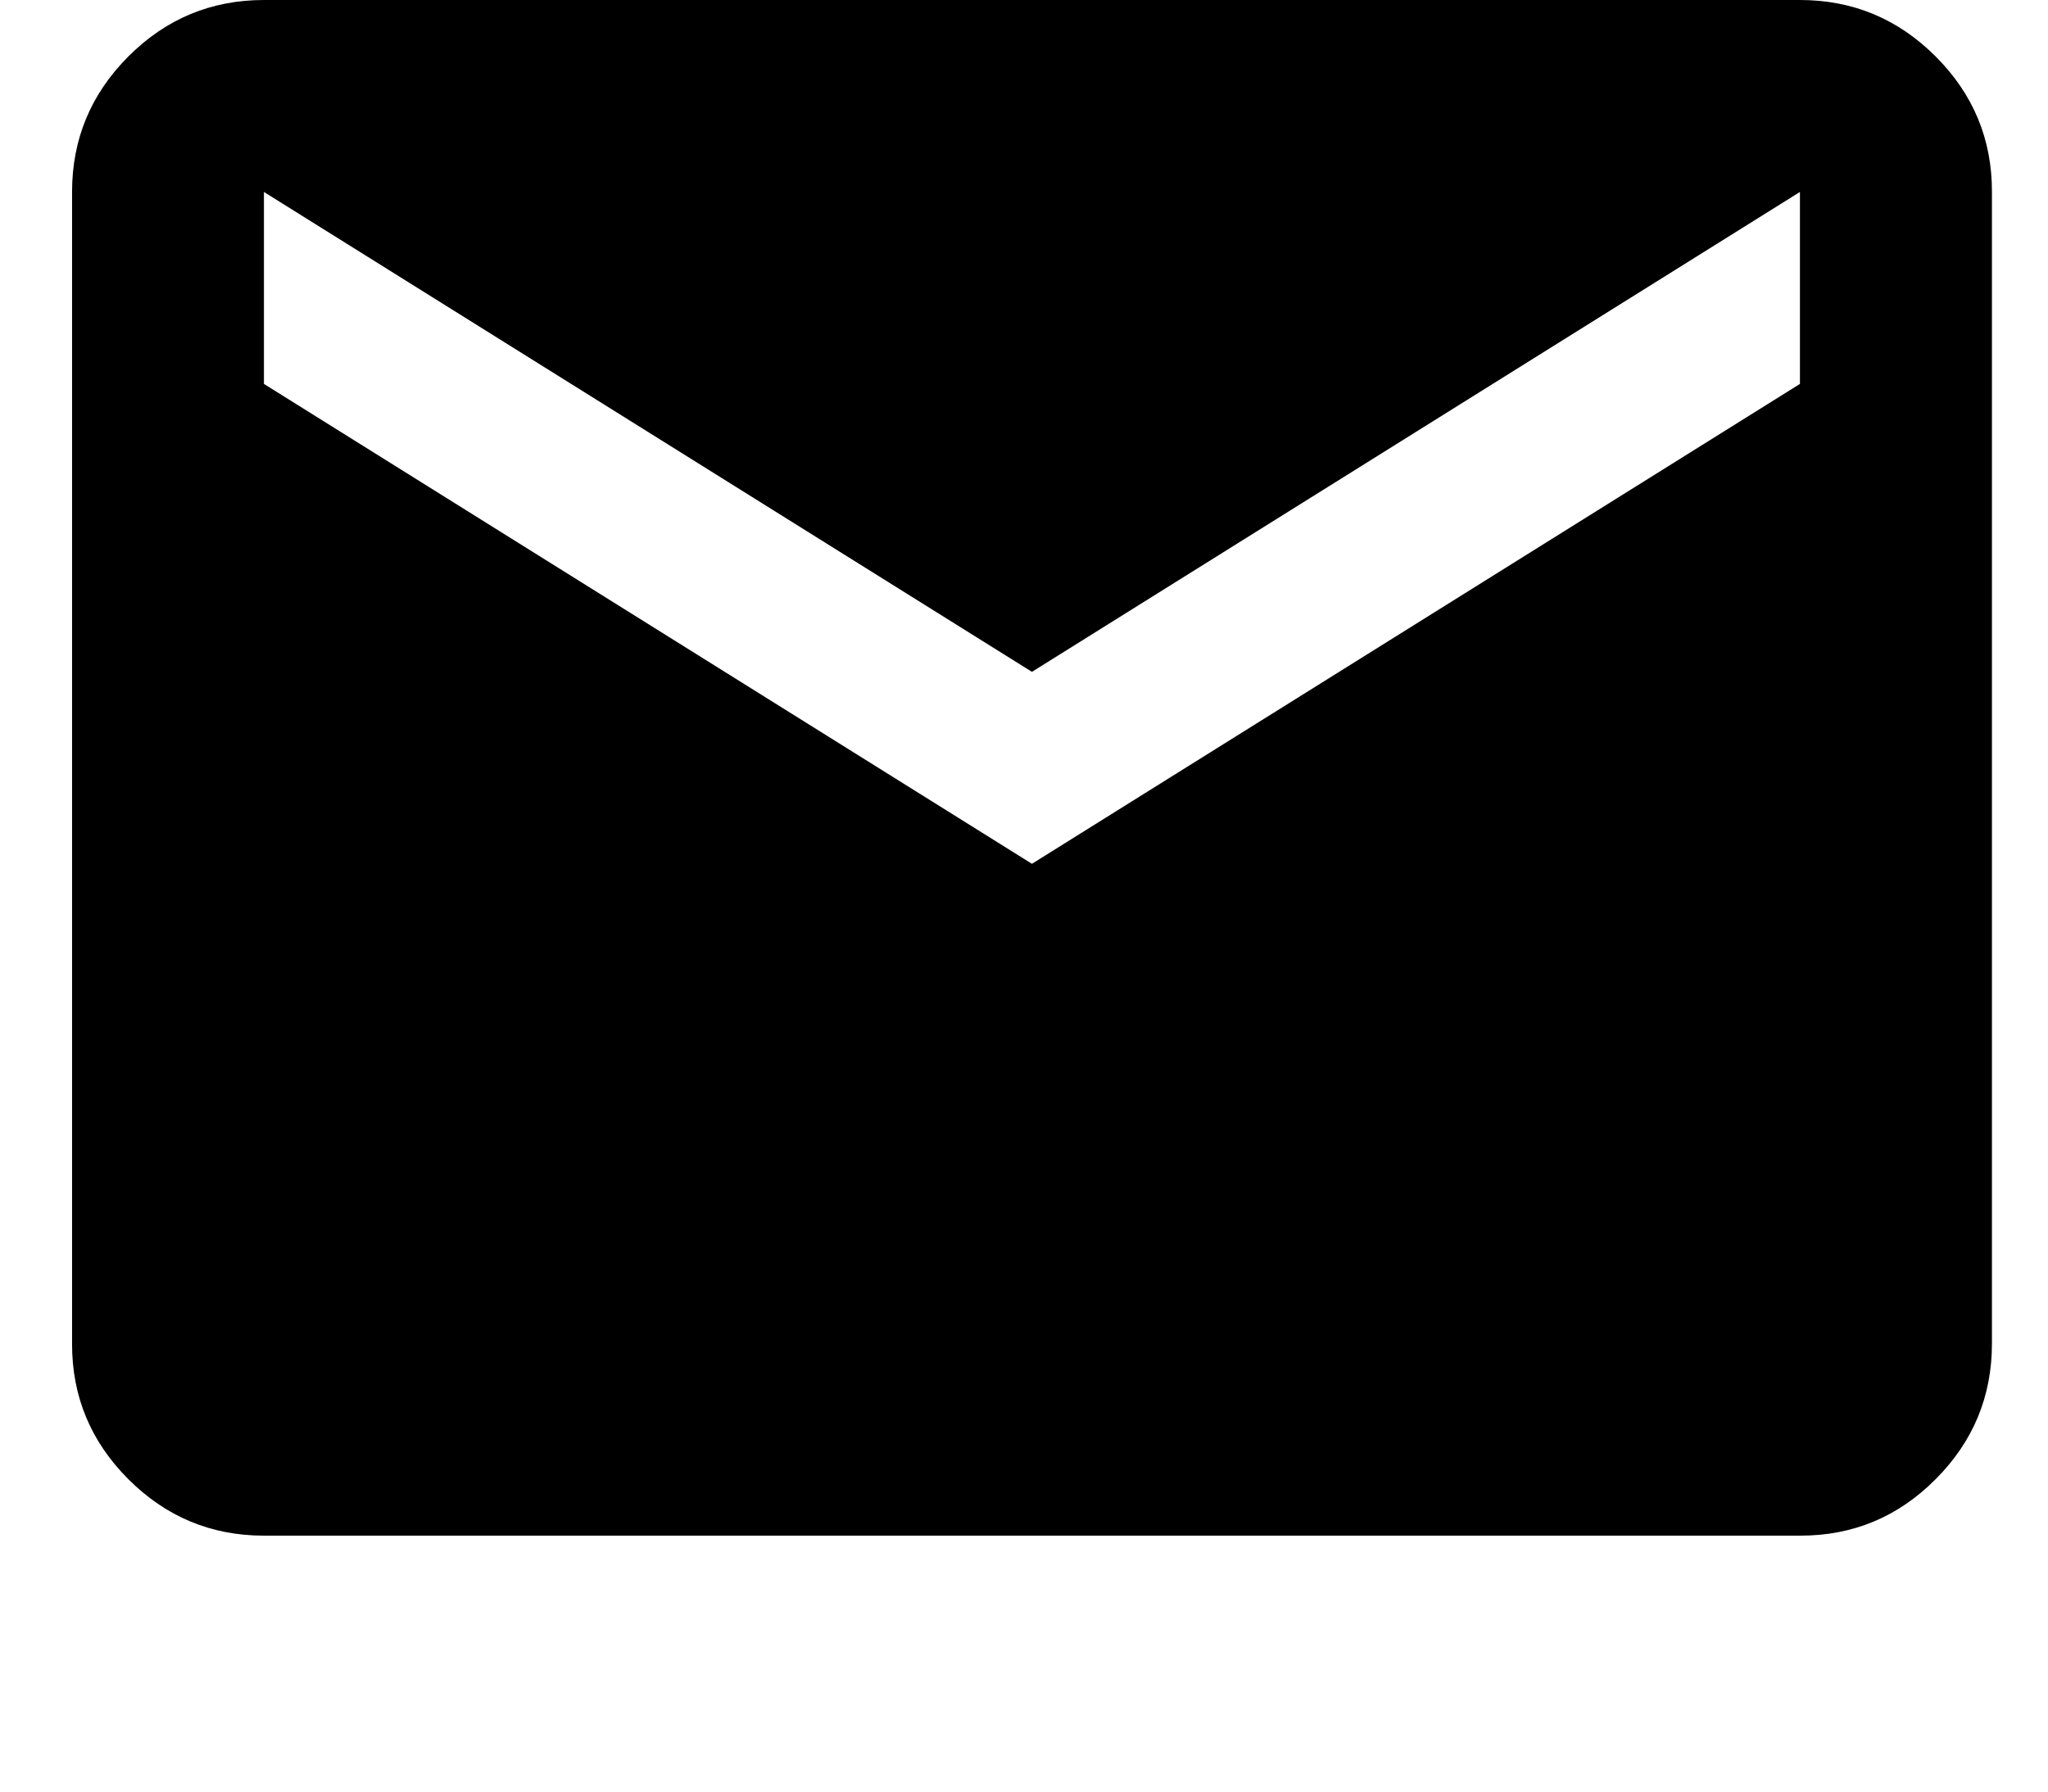
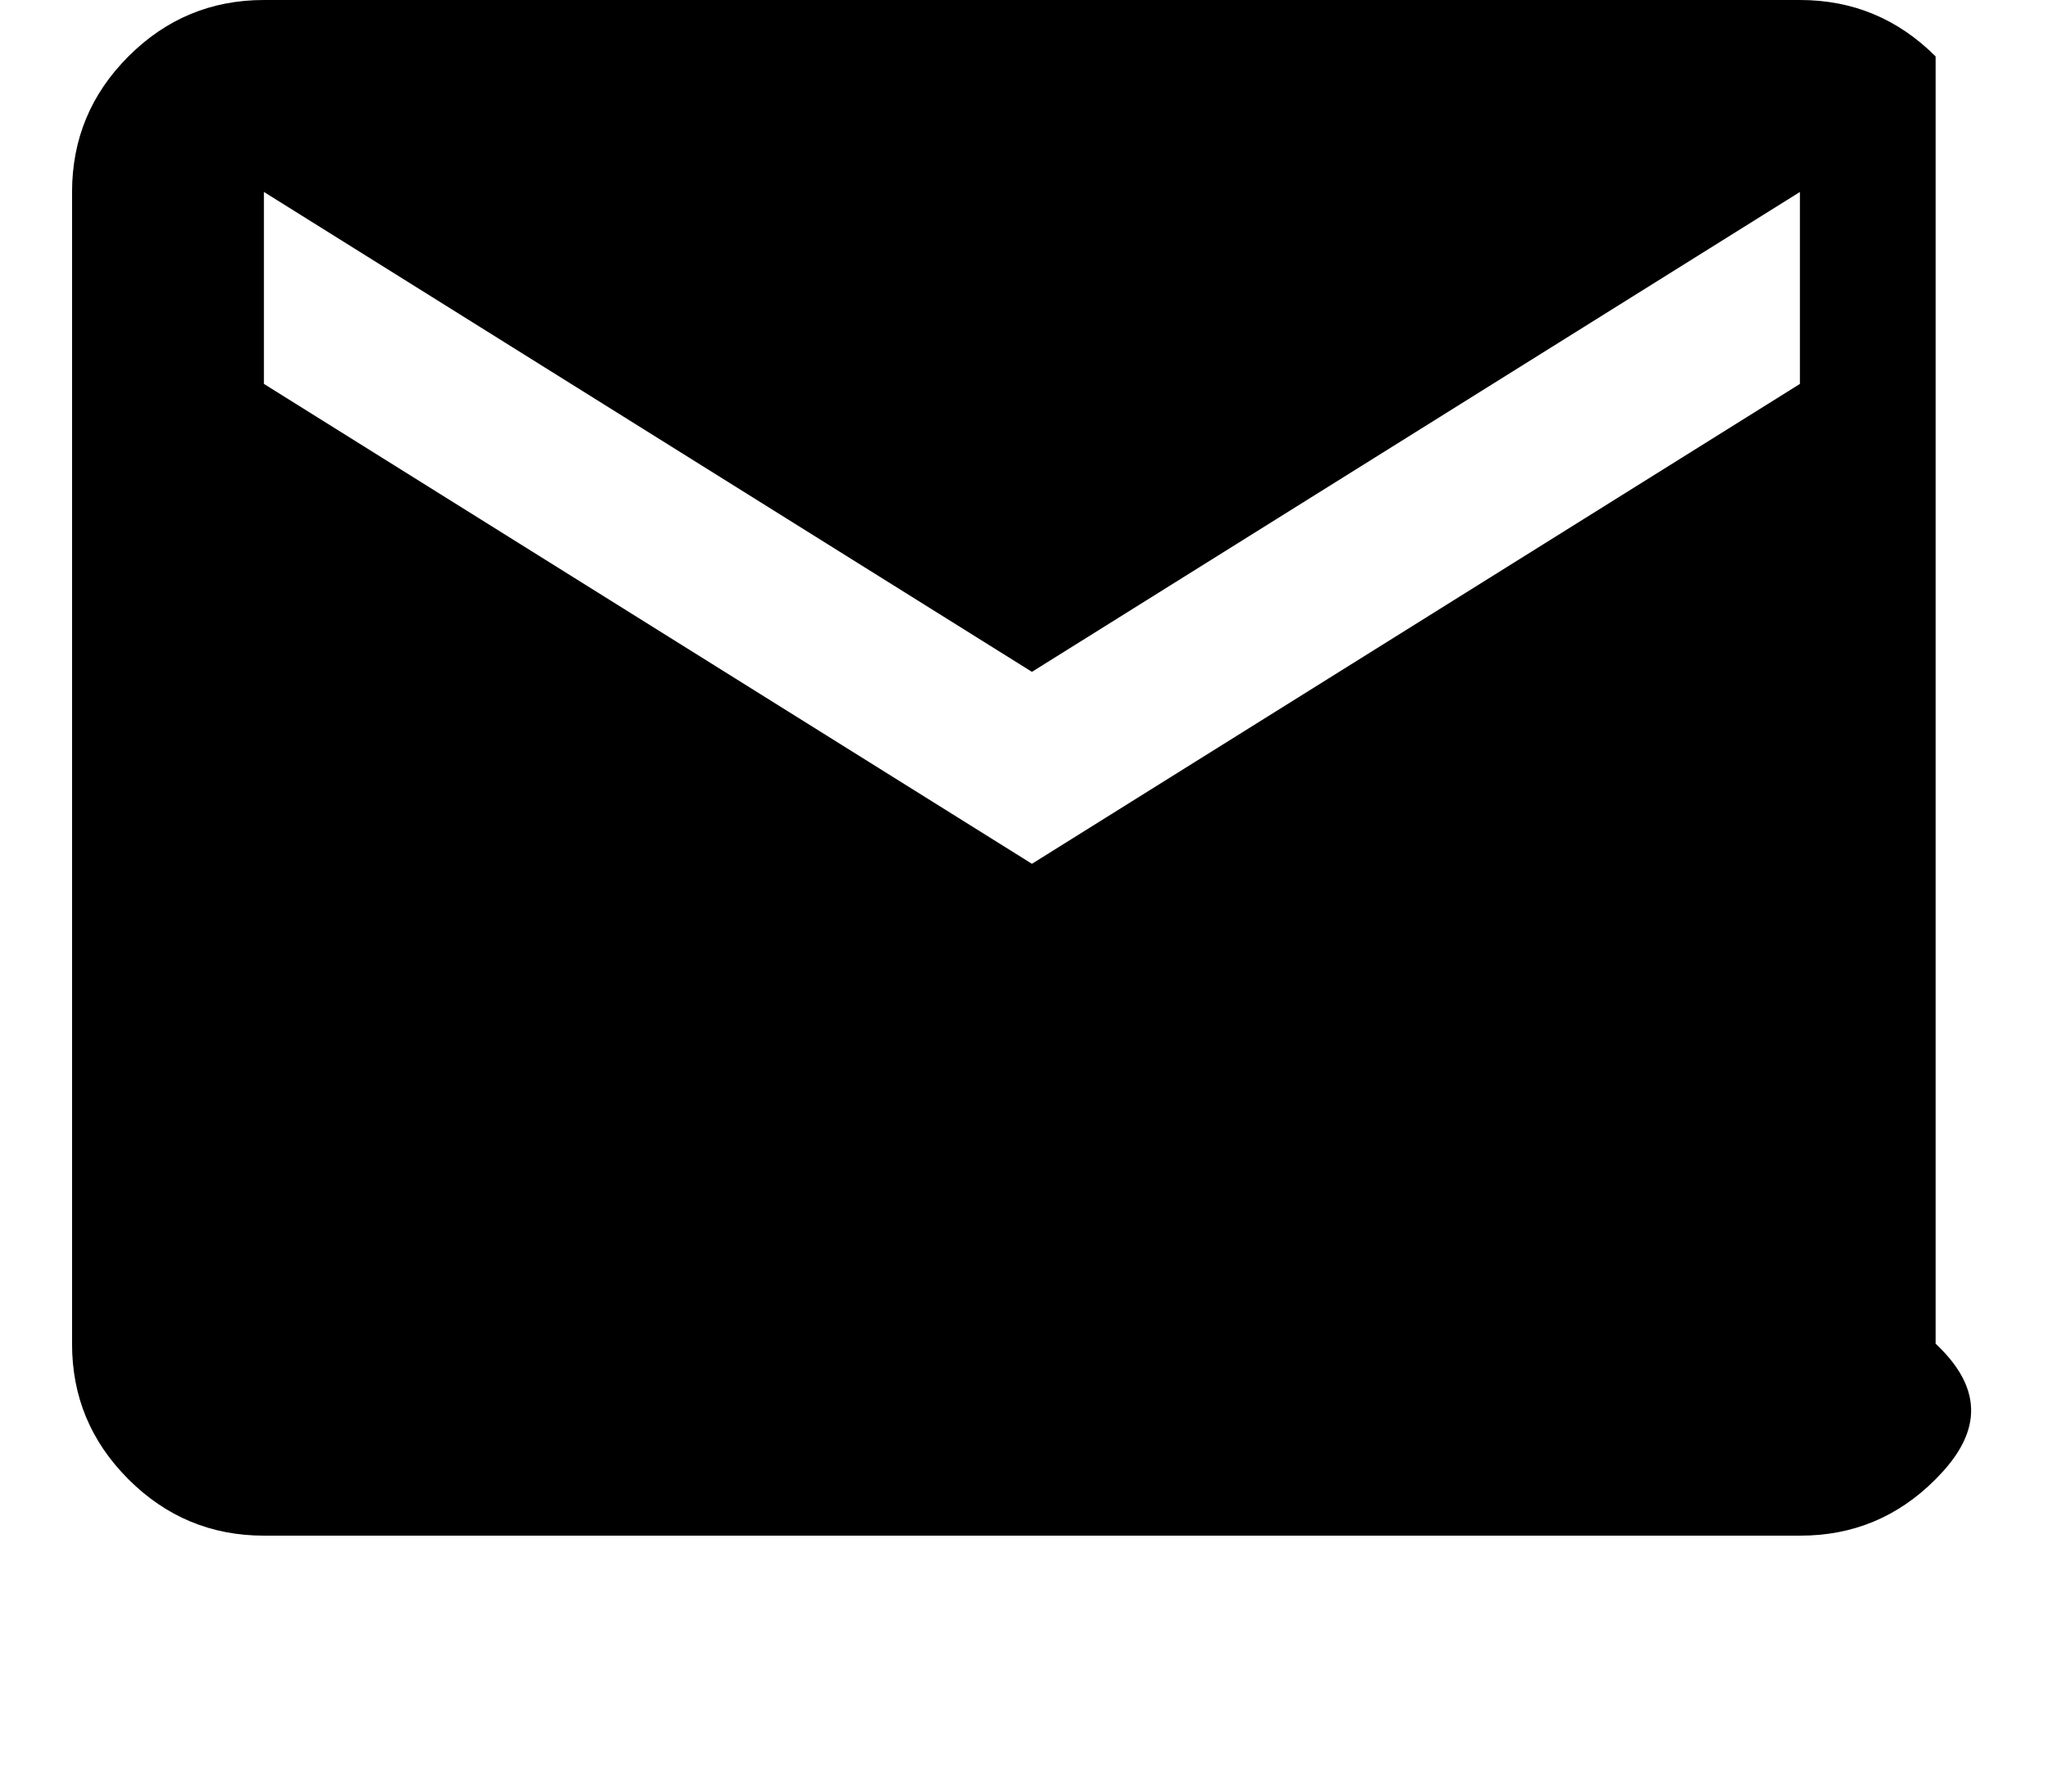
<svg xmlns="http://www.w3.org/2000/svg" width="16" height="14" viewBox="0 0 16 14" fill="none">
-   <path d="M2.062 12C1.65 12 1.297 11.853 1.003 11.559C0.709 11.265 0.562 10.912 0.563 10.5V1.5C0.563 1.087 0.71 0.734 1.004 0.44C1.298 0.146 1.651 -0 2.062 1.27334e-06H14.062C14.475 1.27334e-06 14.828 0.147 15.122 0.441C15.416 0.735 15.563 1.088 15.562 1.5V10.5C15.562 10.912 15.415 11.266 15.121 11.56C14.828 11.854 14.475 12.001 14.062 12H2.062ZM8.062 6.75L14.062 3V1.5L8.062 5.25L2.062 1.5V3L8.062 6.75Z" fill="black" />
+   <path d="M2.062 12C1.65 12 1.297 11.853 1.003 11.559C0.709 11.265 0.562 10.912 0.563 10.5V1.5C0.563 1.087 0.71 0.734 1.004 0.44C1.298 0.146 1.651 -0 2.062 1.27334e-06H14.062C14.475 1.27334e-06 14.828 0.147 15.122 0.441V10.5C15.562 10.912 15.415 11.266 15.121 11.56C14.828 11.854 14.475 12.001 14.062 12H2.062ZM8.062 6.75L14.062 3V1.5L8.062 5.25L2.062 1.5V3L8.062 6.75Z" fill="black" />
</svg>